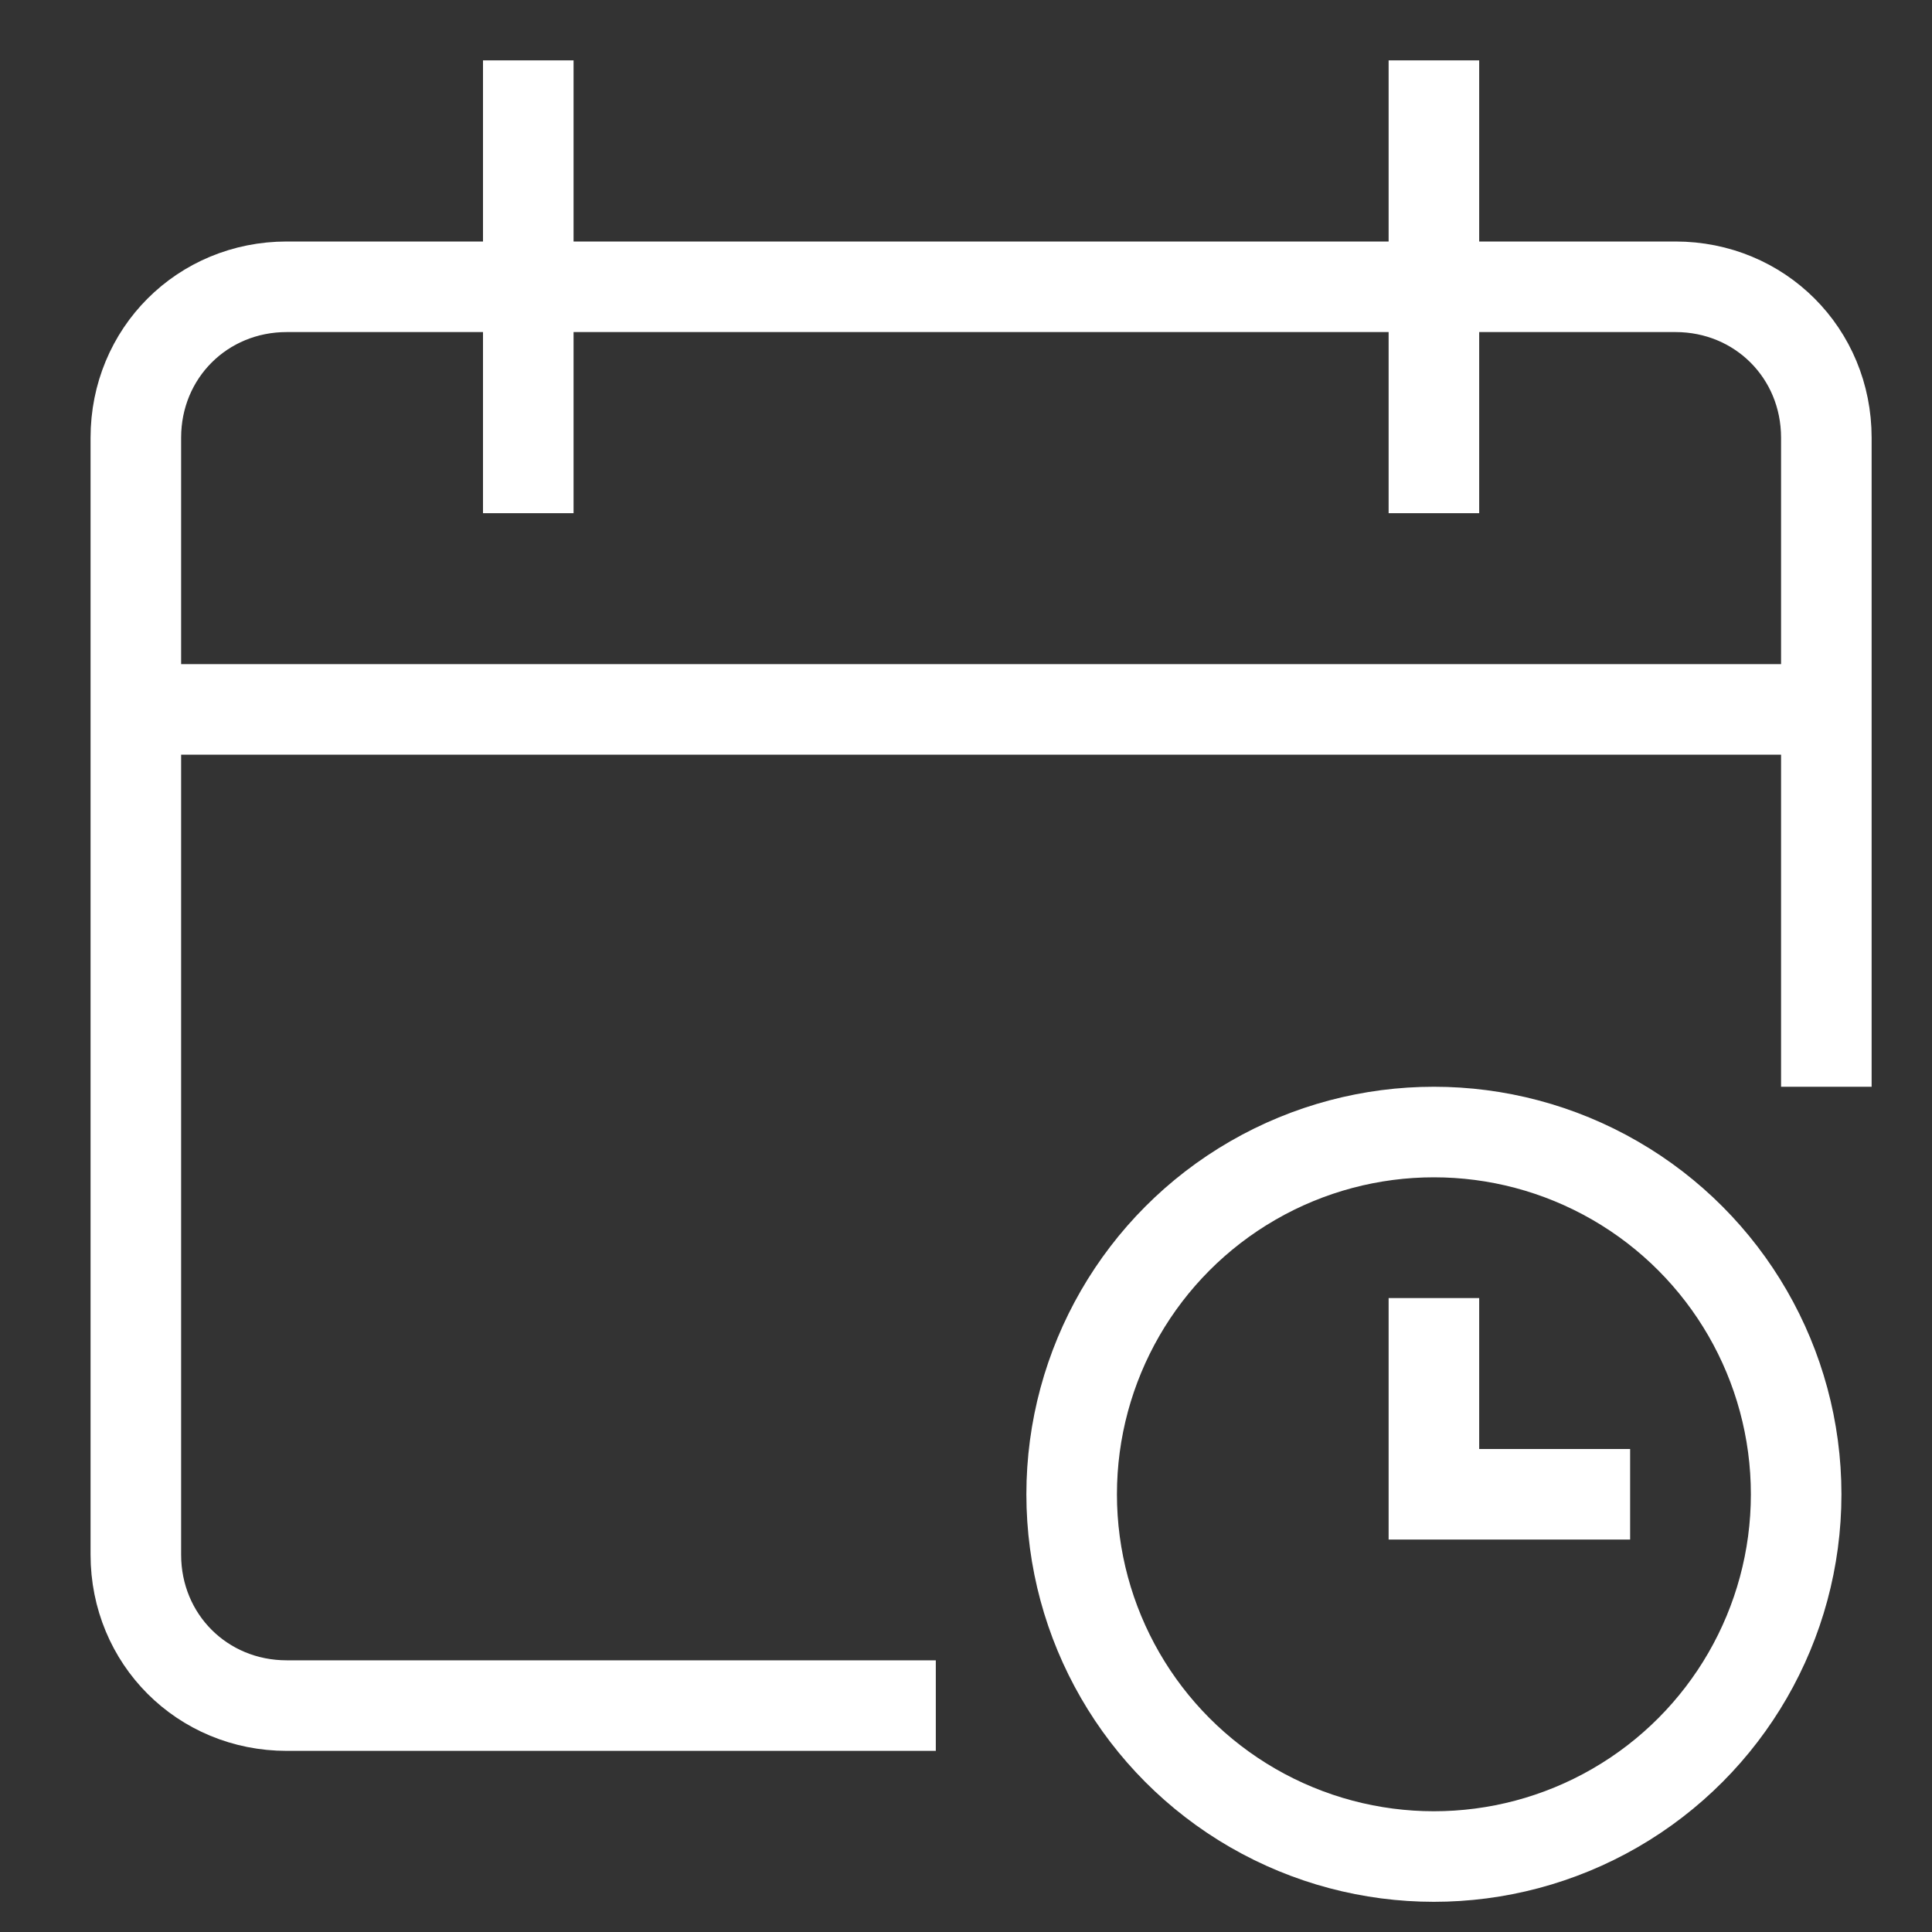
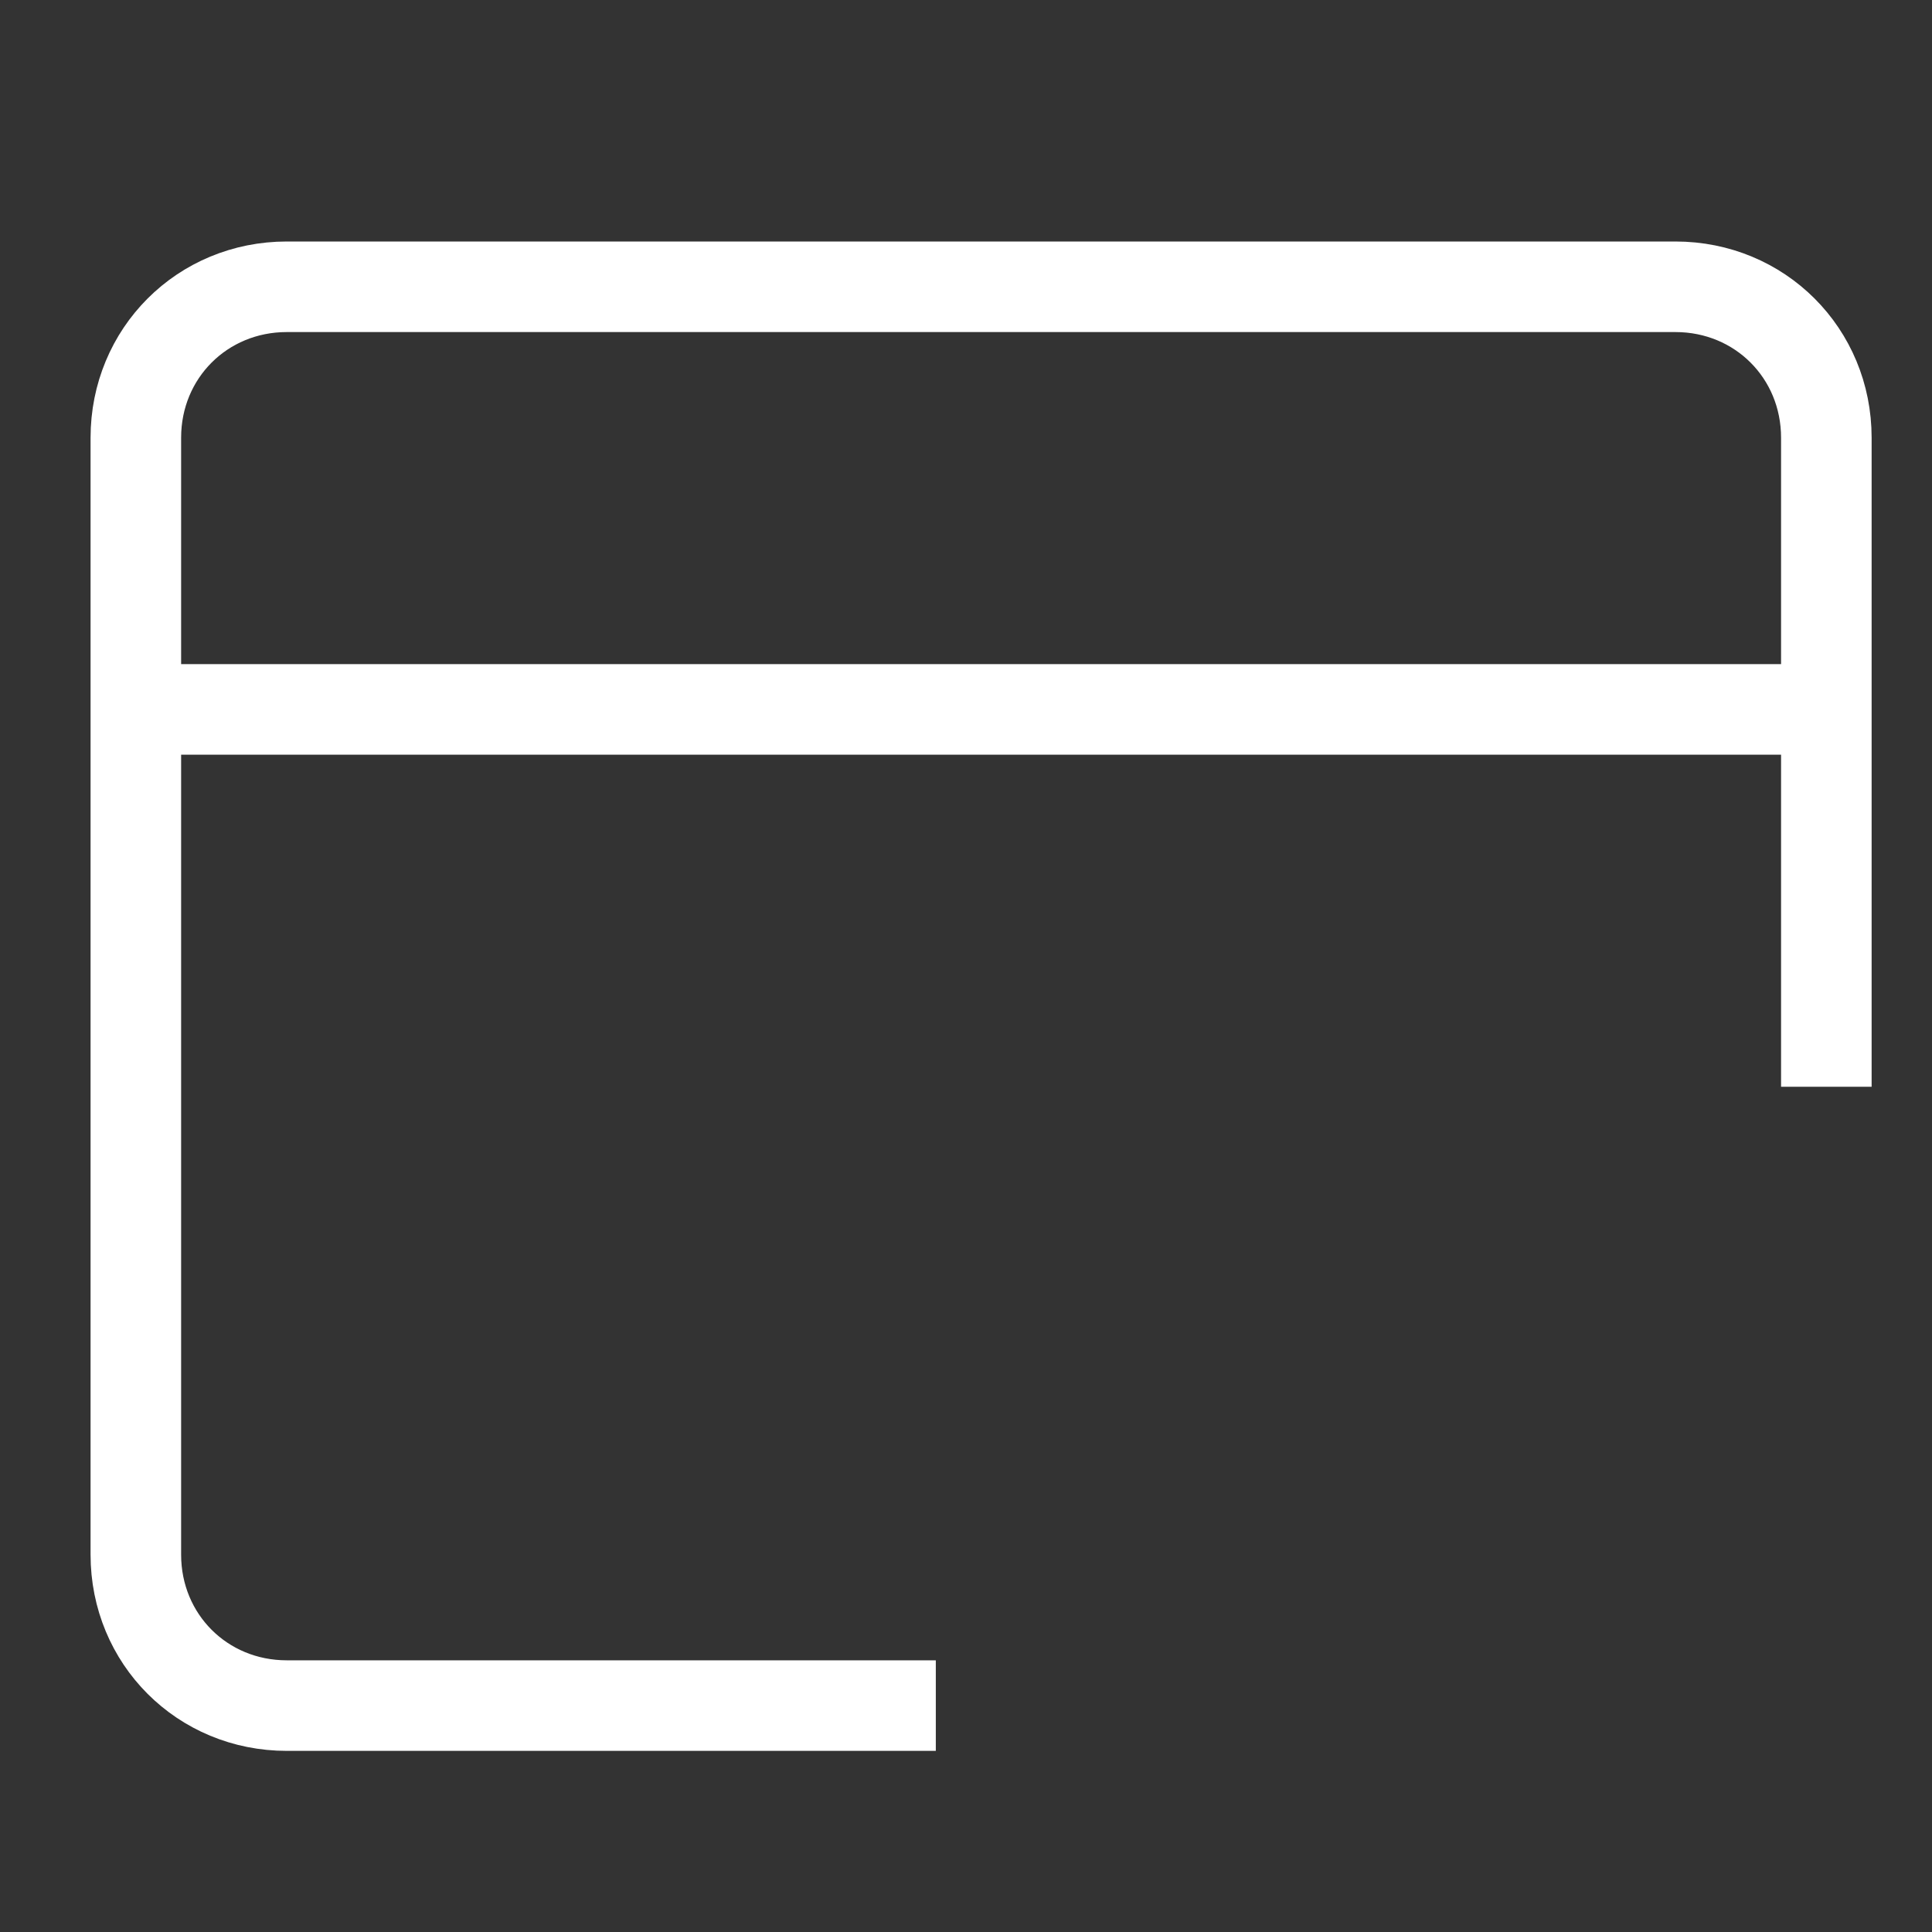
<svg xmlns="http://www.w3.org/2000/svg" version="1.1" id="Layer_1" x="0px" y="0px" viewBox="0 0 64 64" style="enable-background:new 0 0 64 64;" xml:space="preserve">
  <rect x="0" y="0" width="64" height="64" fill="#333333" stroke="none" />
  <style type="text/css">
	.st0{fill:none;stroke:#FFFFFF;stroke-width:3;stroke-miterlimit:10;}
	.st1{fill:none;stroke:#FFFFFF;stroke-width:3;stroke-linecap:square;stroke-miterlimit:10;}
	.st2{fill:none;}
</style>
  <g transform="translate(0.5 0.5)">
    <line class="st0" x1="60" y1="23" x2="4" y2="23" />
    <path class="st1" d="M29,56H9c-2.8,0-5-2.2-5-5V14c0-2.8,2.2-5,5-5h46c2.8,0,5,2.2,5,5v20" />
-     <line class="st1" x1="17" y1="3" x2="17" y2="15" />
-     <line class="st1" x1="47" y1="3" x2="47" y2="15" />
-     <circle class="st1" cx="47" cy="49" r="12" />
-     <polyline class="st1" points="47,44 47,49 52,49  " />
  </g>
-   <rect class="st2" width="64" height="64" />
</svg>